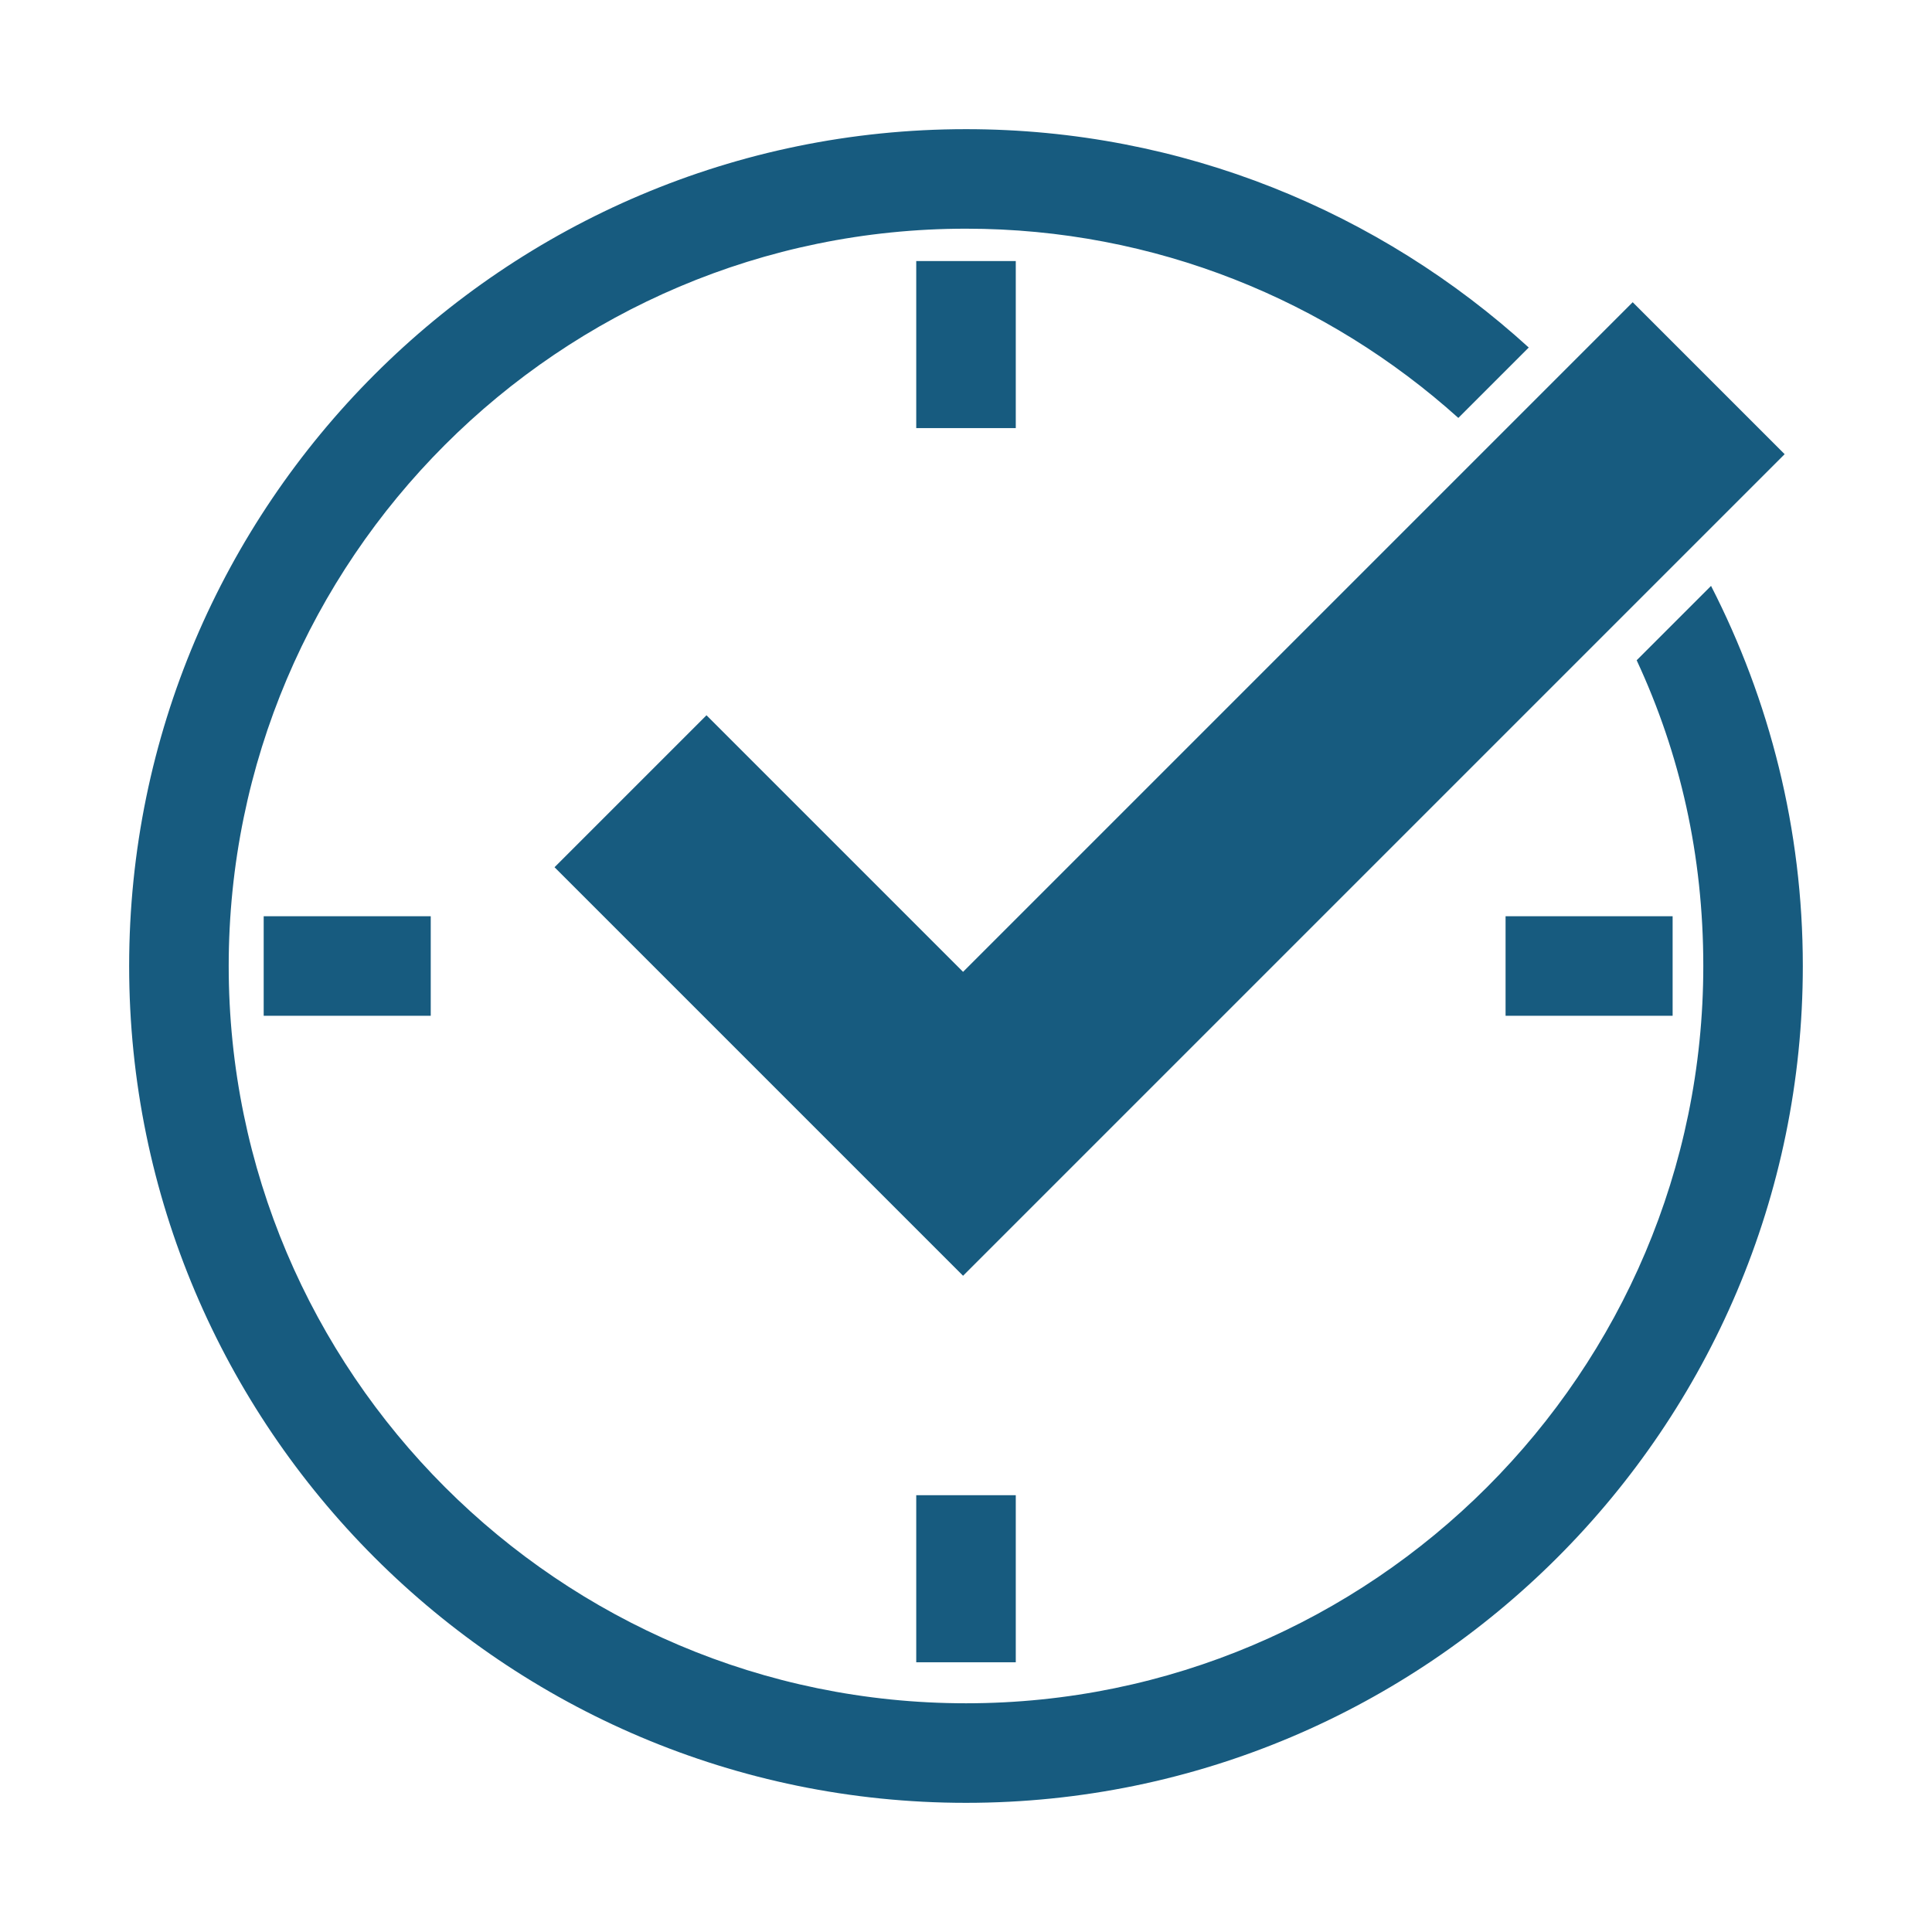
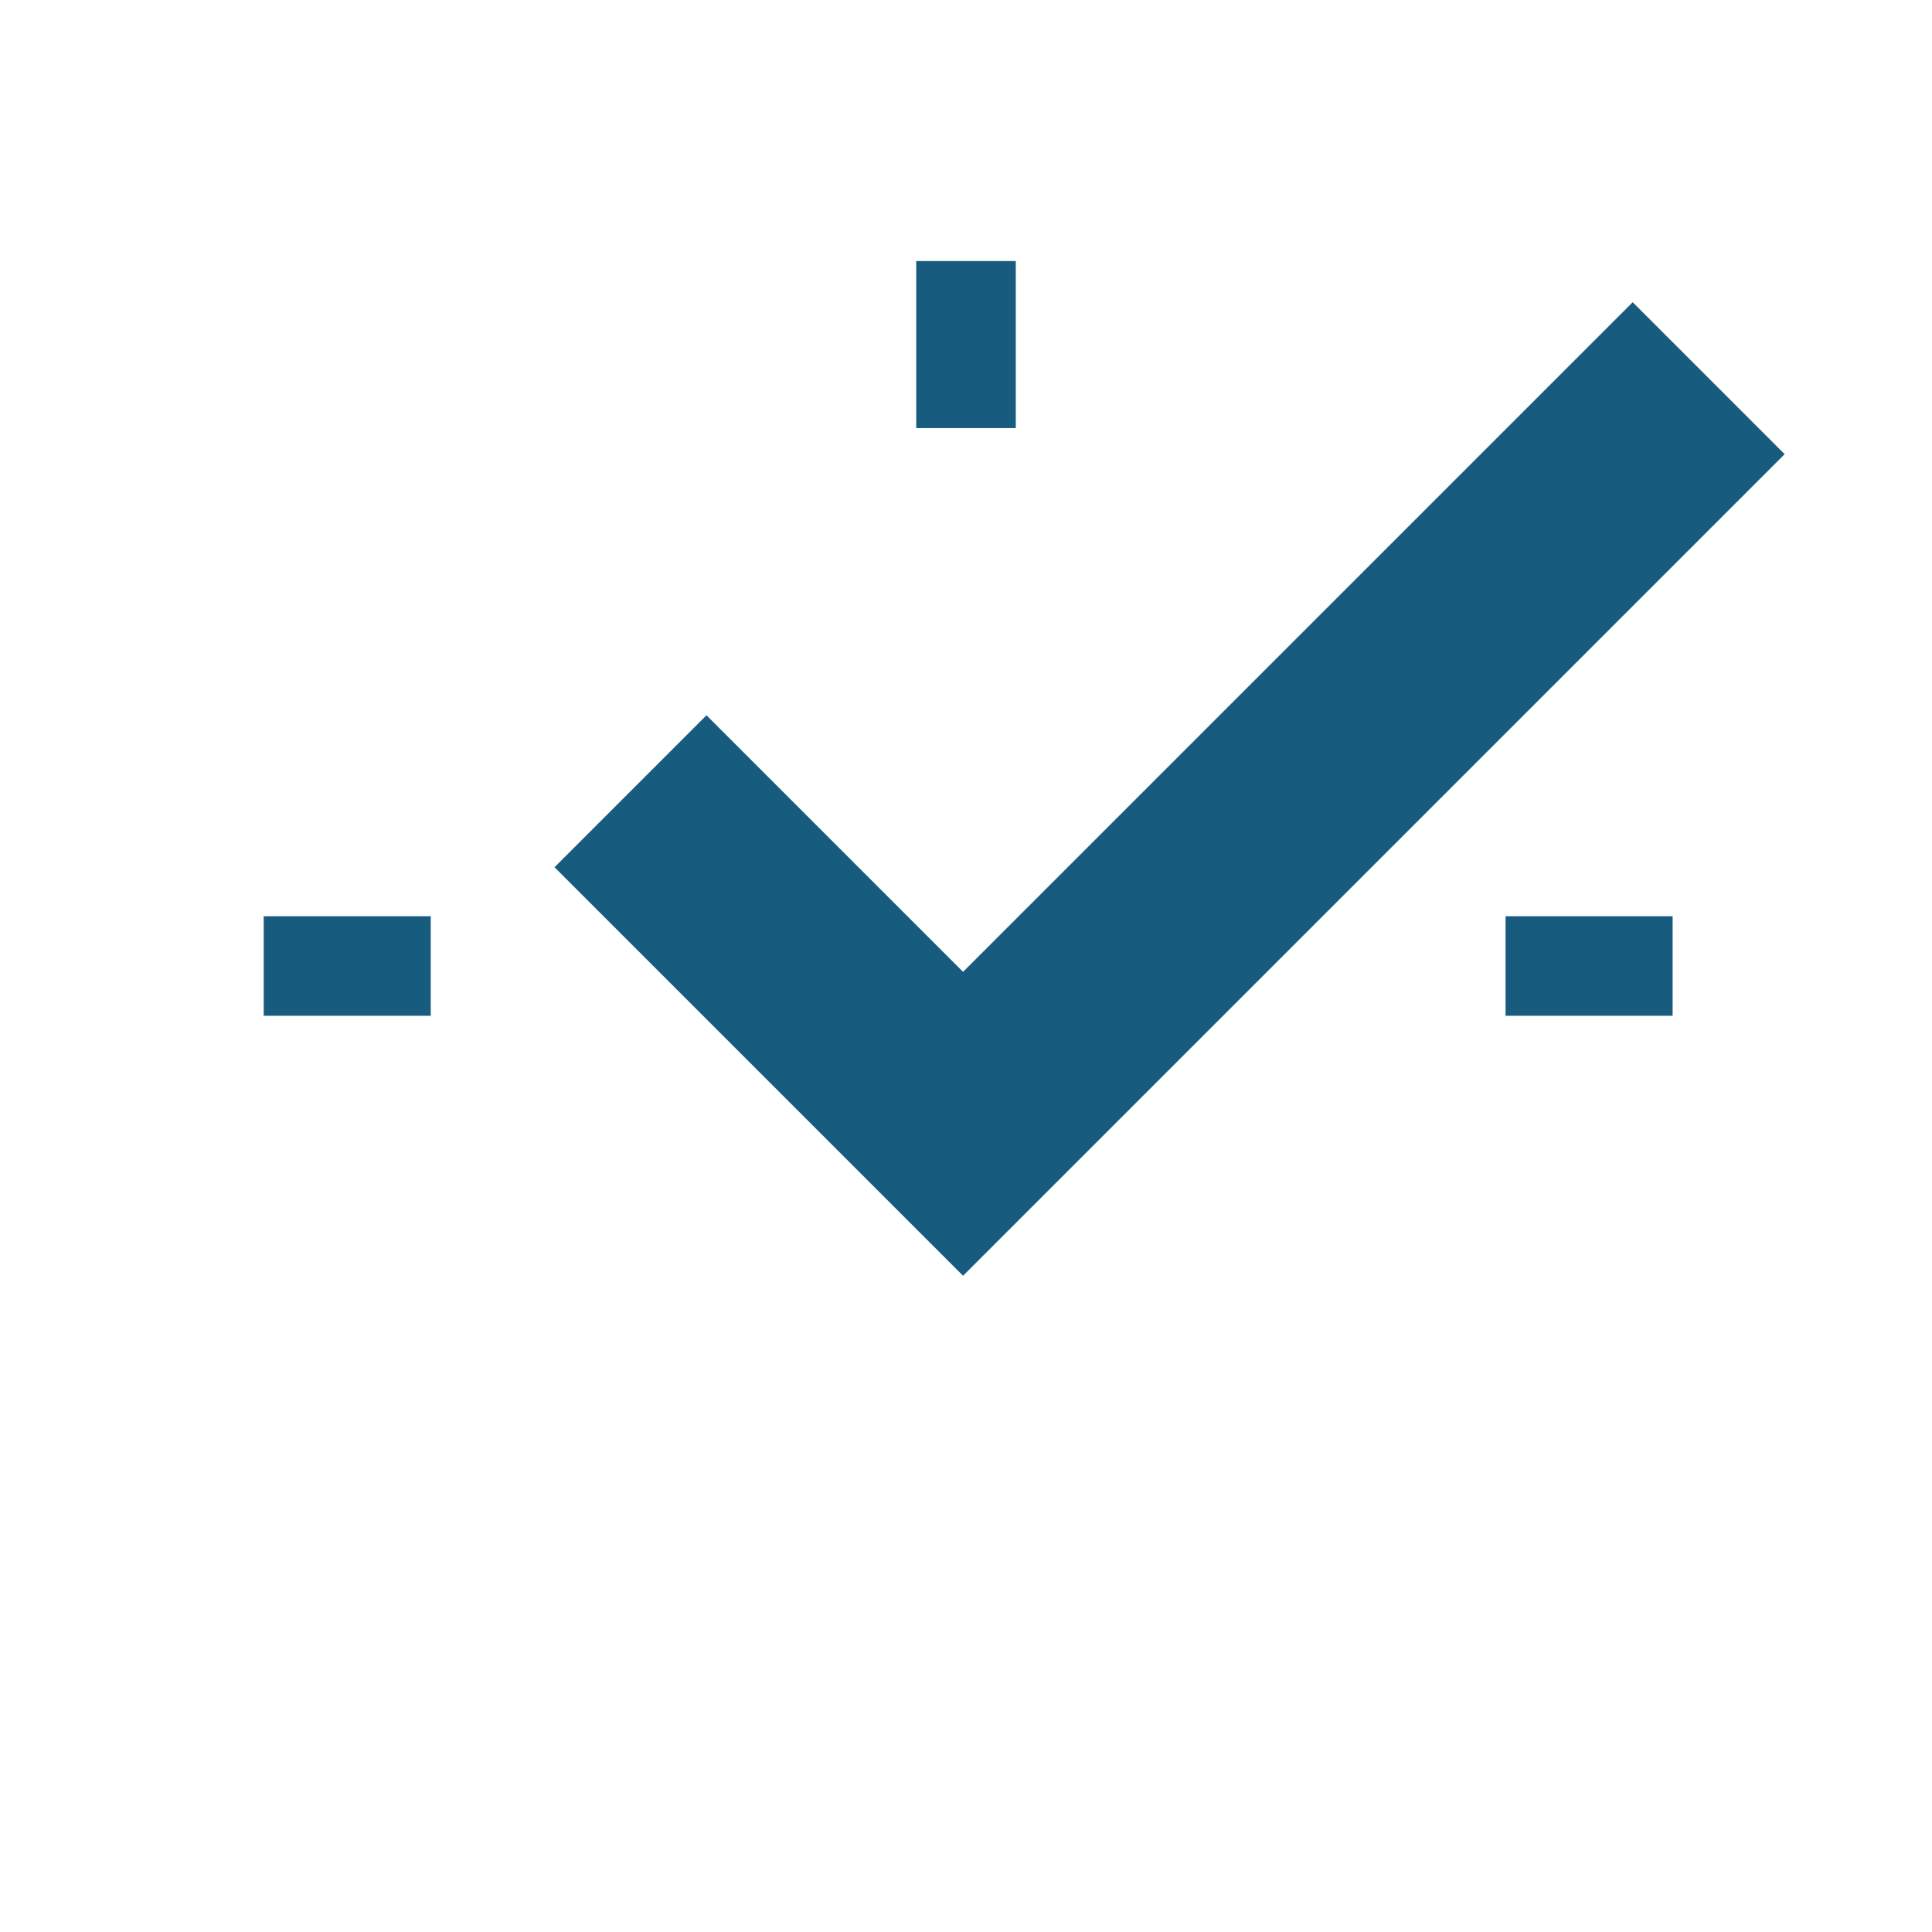
<svg xmlns="http://www.w3.org/2000/svg" version="1.1" id="Website" x="0px" y="0px" viewBox="0 0 119.991 119.991" style="enable-background:new 0 0 119.991 119.991;" xml:space="preserve">
  <g>
    <rect x="56.905" y="16.213" style="fill:#175B7F;" width="6.182" height="10.375" />
-     <rect x="56.905" y="92.863" style="fill:#175B7F;" width="6.182" height="10.376" />
    <rect x="93.507" y="56.905" style="fill:#175B7F;" width="10.375" height="6.182" />
-     <path style="fill:#175B7F;" d="M106.268,36.388l-4.619,4.619c2.704,5.815,4.138,12.12,4.138,18.988   c0,25.249-20.541,45.791-45.791,45.791c-25.249,0-45.792-20.542-45.792-45.791c0-25.249,20.543-45.792,45.792-45.792   c11.746,0,22.463,4.456,30.577,11.753l4.373-4.373c-9.238-8.414-21.5-13.561-34.951-13.561c-28.659,0-51.974,23.315-51.974,51.974   c0,28.658,23.315,51.973,51.974,51.973c28.658,0,51.973-23.315,51.973-51.973C111.969,51.497,109.901,43.478,106.268,36.388z" />
    <rect x="16.377" y="56.905" style="fill:#175B7F;" width="10.375" height="6.182" />
    <polygon style="fill:#175B7F;" points="110.839,28.208 101.402,18.77 59.813,60.359 43.878,44.423 34.44,53.861 59.813,79.234  " />
  </g>
</svg>